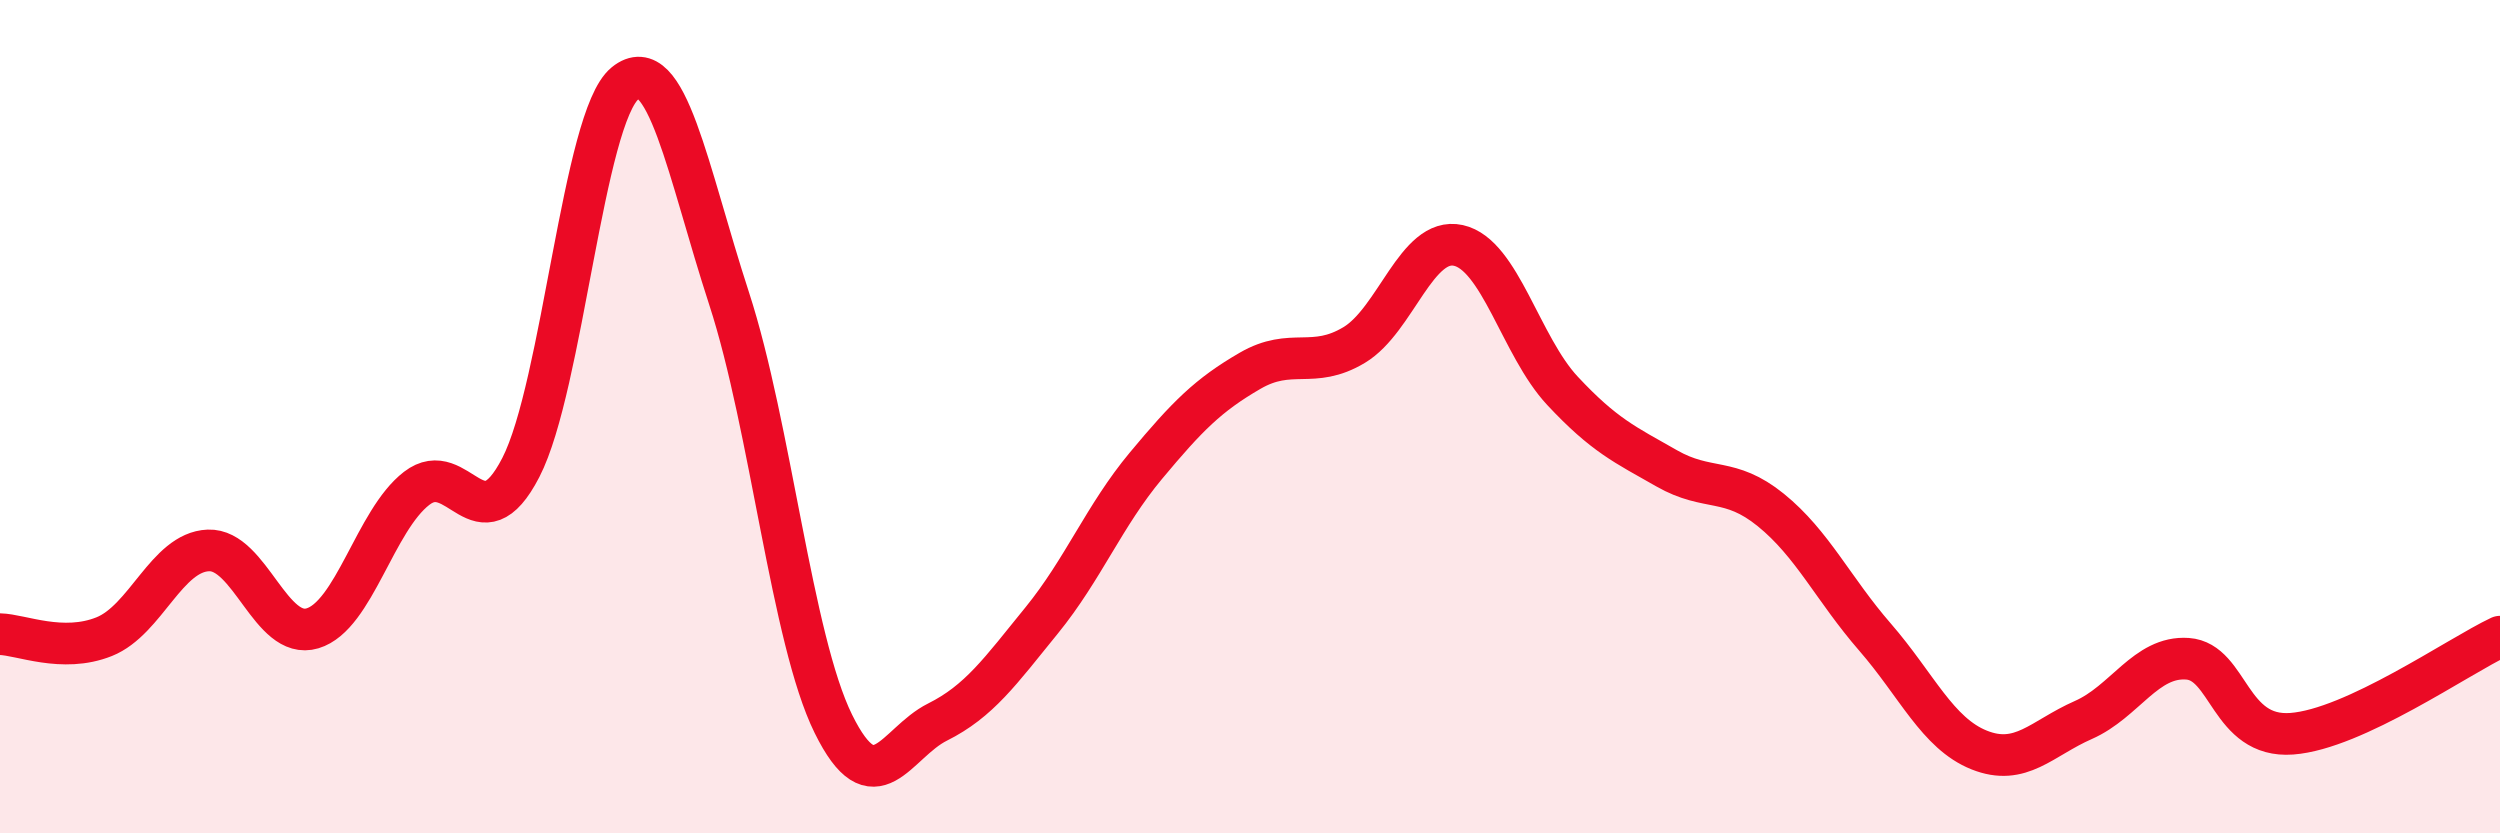
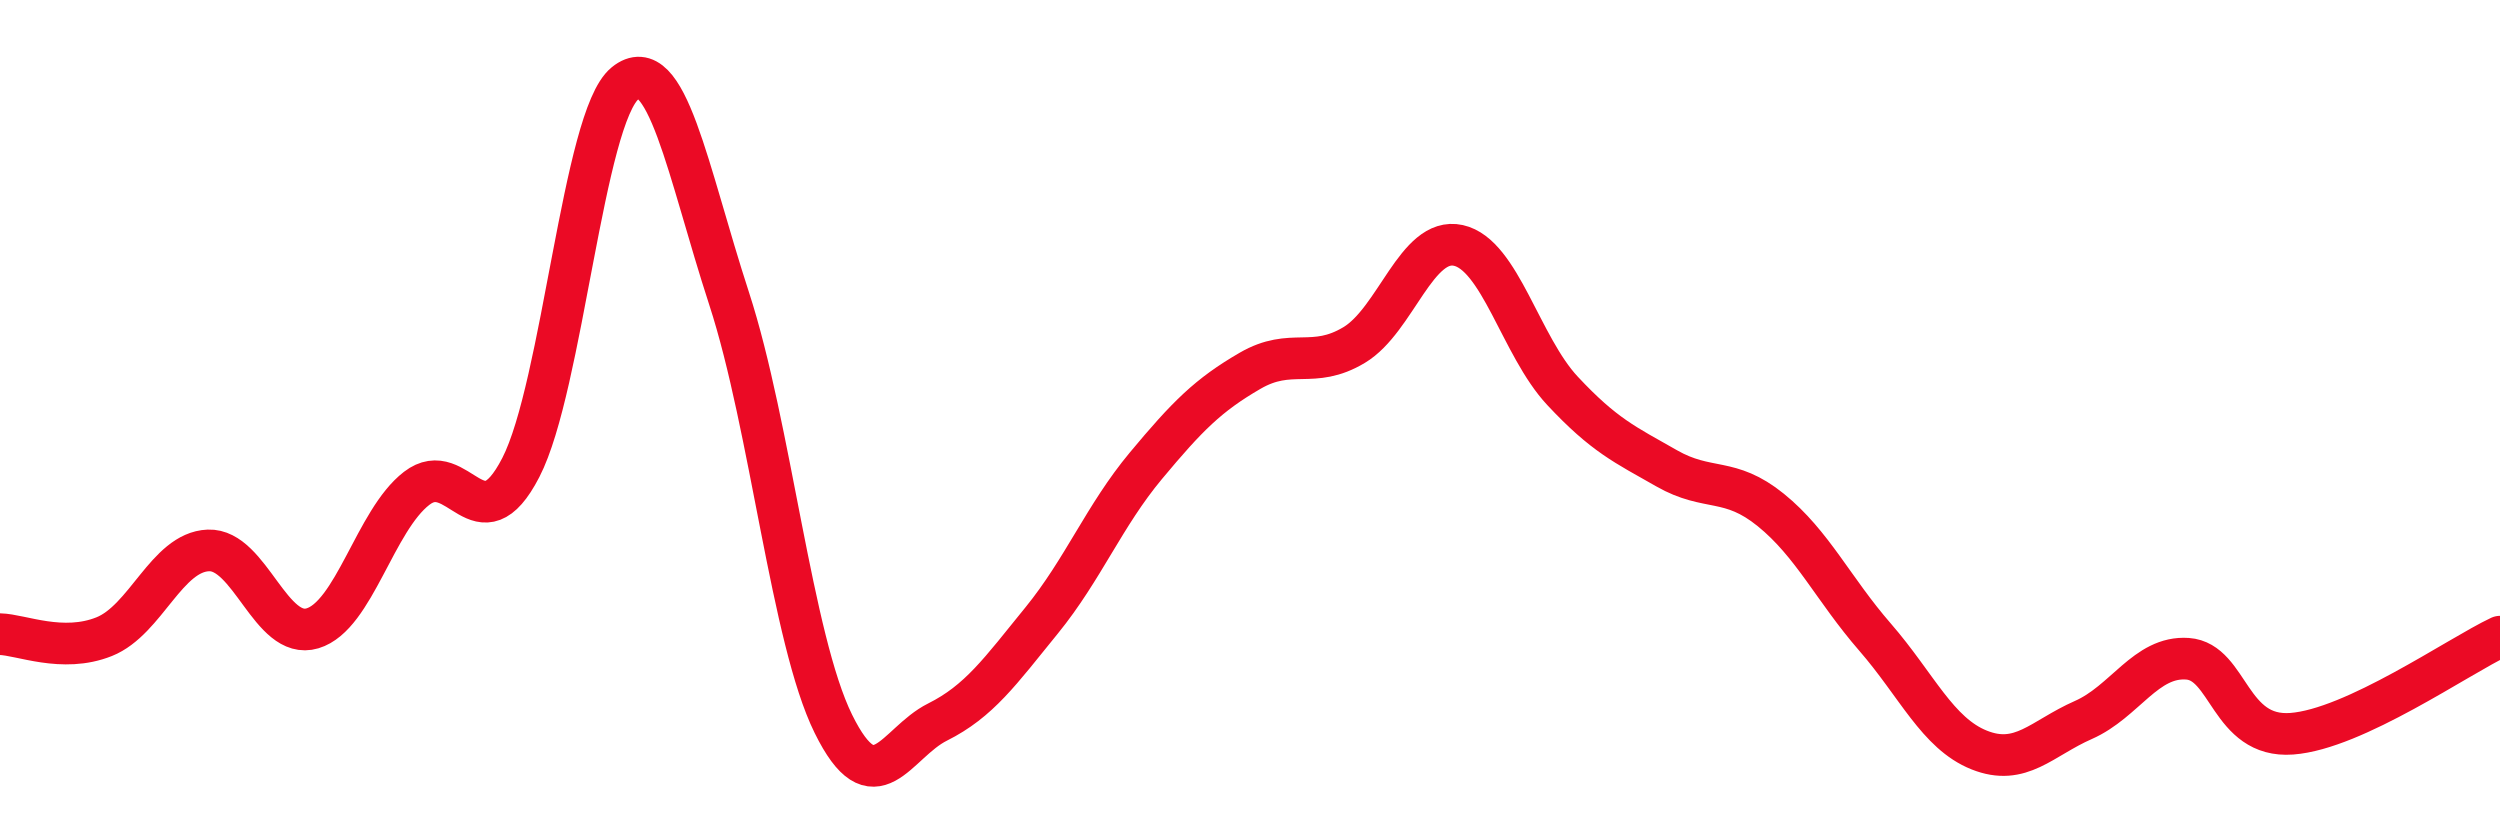
<svg xmlns="http://www.w3.org/2000/svg" width="60" height="20" viewBox="0 0 60 20">
-   <path d="M 0,15.22 C 0.5,15.23 1.5,15.68 2.5,15.28 C 3.5,14.88 4,13.25 5,13.21 C 6,13.17 6.5,15.38 7.5,15.08 C 8.5,14.78 9,12.49 10,11.72 C 11,10.95 11.5,13.16 12.5,11.22 C 13.5,9.28 14,2.81 15,2 C 16,1.19 16.5,4.1 17.5,7.17 C 18.5,10.24 19,15.34 20,17.37 C 21,19.4 21.5,17.83 22.5,17.33 C 23.5,16.83 24,16.12 25,14.89 C 26,13.66 26.5,12.38 27.5,11.18 C 28.5,9.98 29,9.48 30,8.9 C 31,8.32 31.5,8.88 32.5,8.28 C 33.5,7.68 34,5.67 35,5.89 C 36,6.11 36.5,8.31 37.5,9.38 C 38.5,10.45 39,10.67 40,11.24 C 41,11.81 41.5,11.43 42.5,12.24 C 43.5,13.05 44,14.14 45,15.29 C 46,16.44 46.5,17.6 47.5,18 C 48.5,18.4 49,17.72 50,17.28 C 51,16.84 51.5,15.74 52.5,15.81 C 53.5,15.88 53.5,17.72 55,17.61 C 56.5,17.5 59,15.75 60,15.28L60 20L0 20Z" fill="#EB0A25" opacity="0.1" stroke-linecap="round" stroke-linejoin="round" />
  <path d="M 0,15.22 C 0.5,15.23 1.5,15.68 2.5,15.28 C 3.5,14.88 4,13.25 5,13.21 C 6,13.17 6.5,15.38 7.5,15.08 C 8.5,14.78 9,12.49 10,11.72 C 11,10.95 11.5,13.16 12.5,11.22 C 13.5,9.28 14,2.81 15,2 C 16,1.19 16.5,4.1 17.5,7.17 C 18.5,10.24 19,15.34 20,17.37 C 21,19.4 21.5,17.83 22.5,17.33 C 23.5,16.83 24,16.12 25,14.89 C 26,13.66 26.5,12.38 27.5,11.18 C 28.5,9.98 29,9.48 30,8.9 C 31,8.32 31.5,8.88 32.5,8.28 C 33.5,7.68 34,5.67 35,5.89 C 36,6.11 36.5,8.31 37.5,9.38 C 38.5,10.45 39,10.67 40,11.24 C 41,11.81 41.5,11.43 42.5,12.24 C 43.5,13.05 44,14.14 45,15.29 C 46,16.44 46.5,17.6 47.5,18 C 48.5,18.4 49,17.72 50,17.28 C 51,16.84 51.5,15.74 52.5,15.81 C 53.5,15.88 53.5,17.72 55,17.61 C 56.5,17.5 59,15.75 60,15.28" stroke="#EB0A25" stroke-width="1" fill="none" stroke-linecap="round" stroke-linejoin="round" />
</svg>